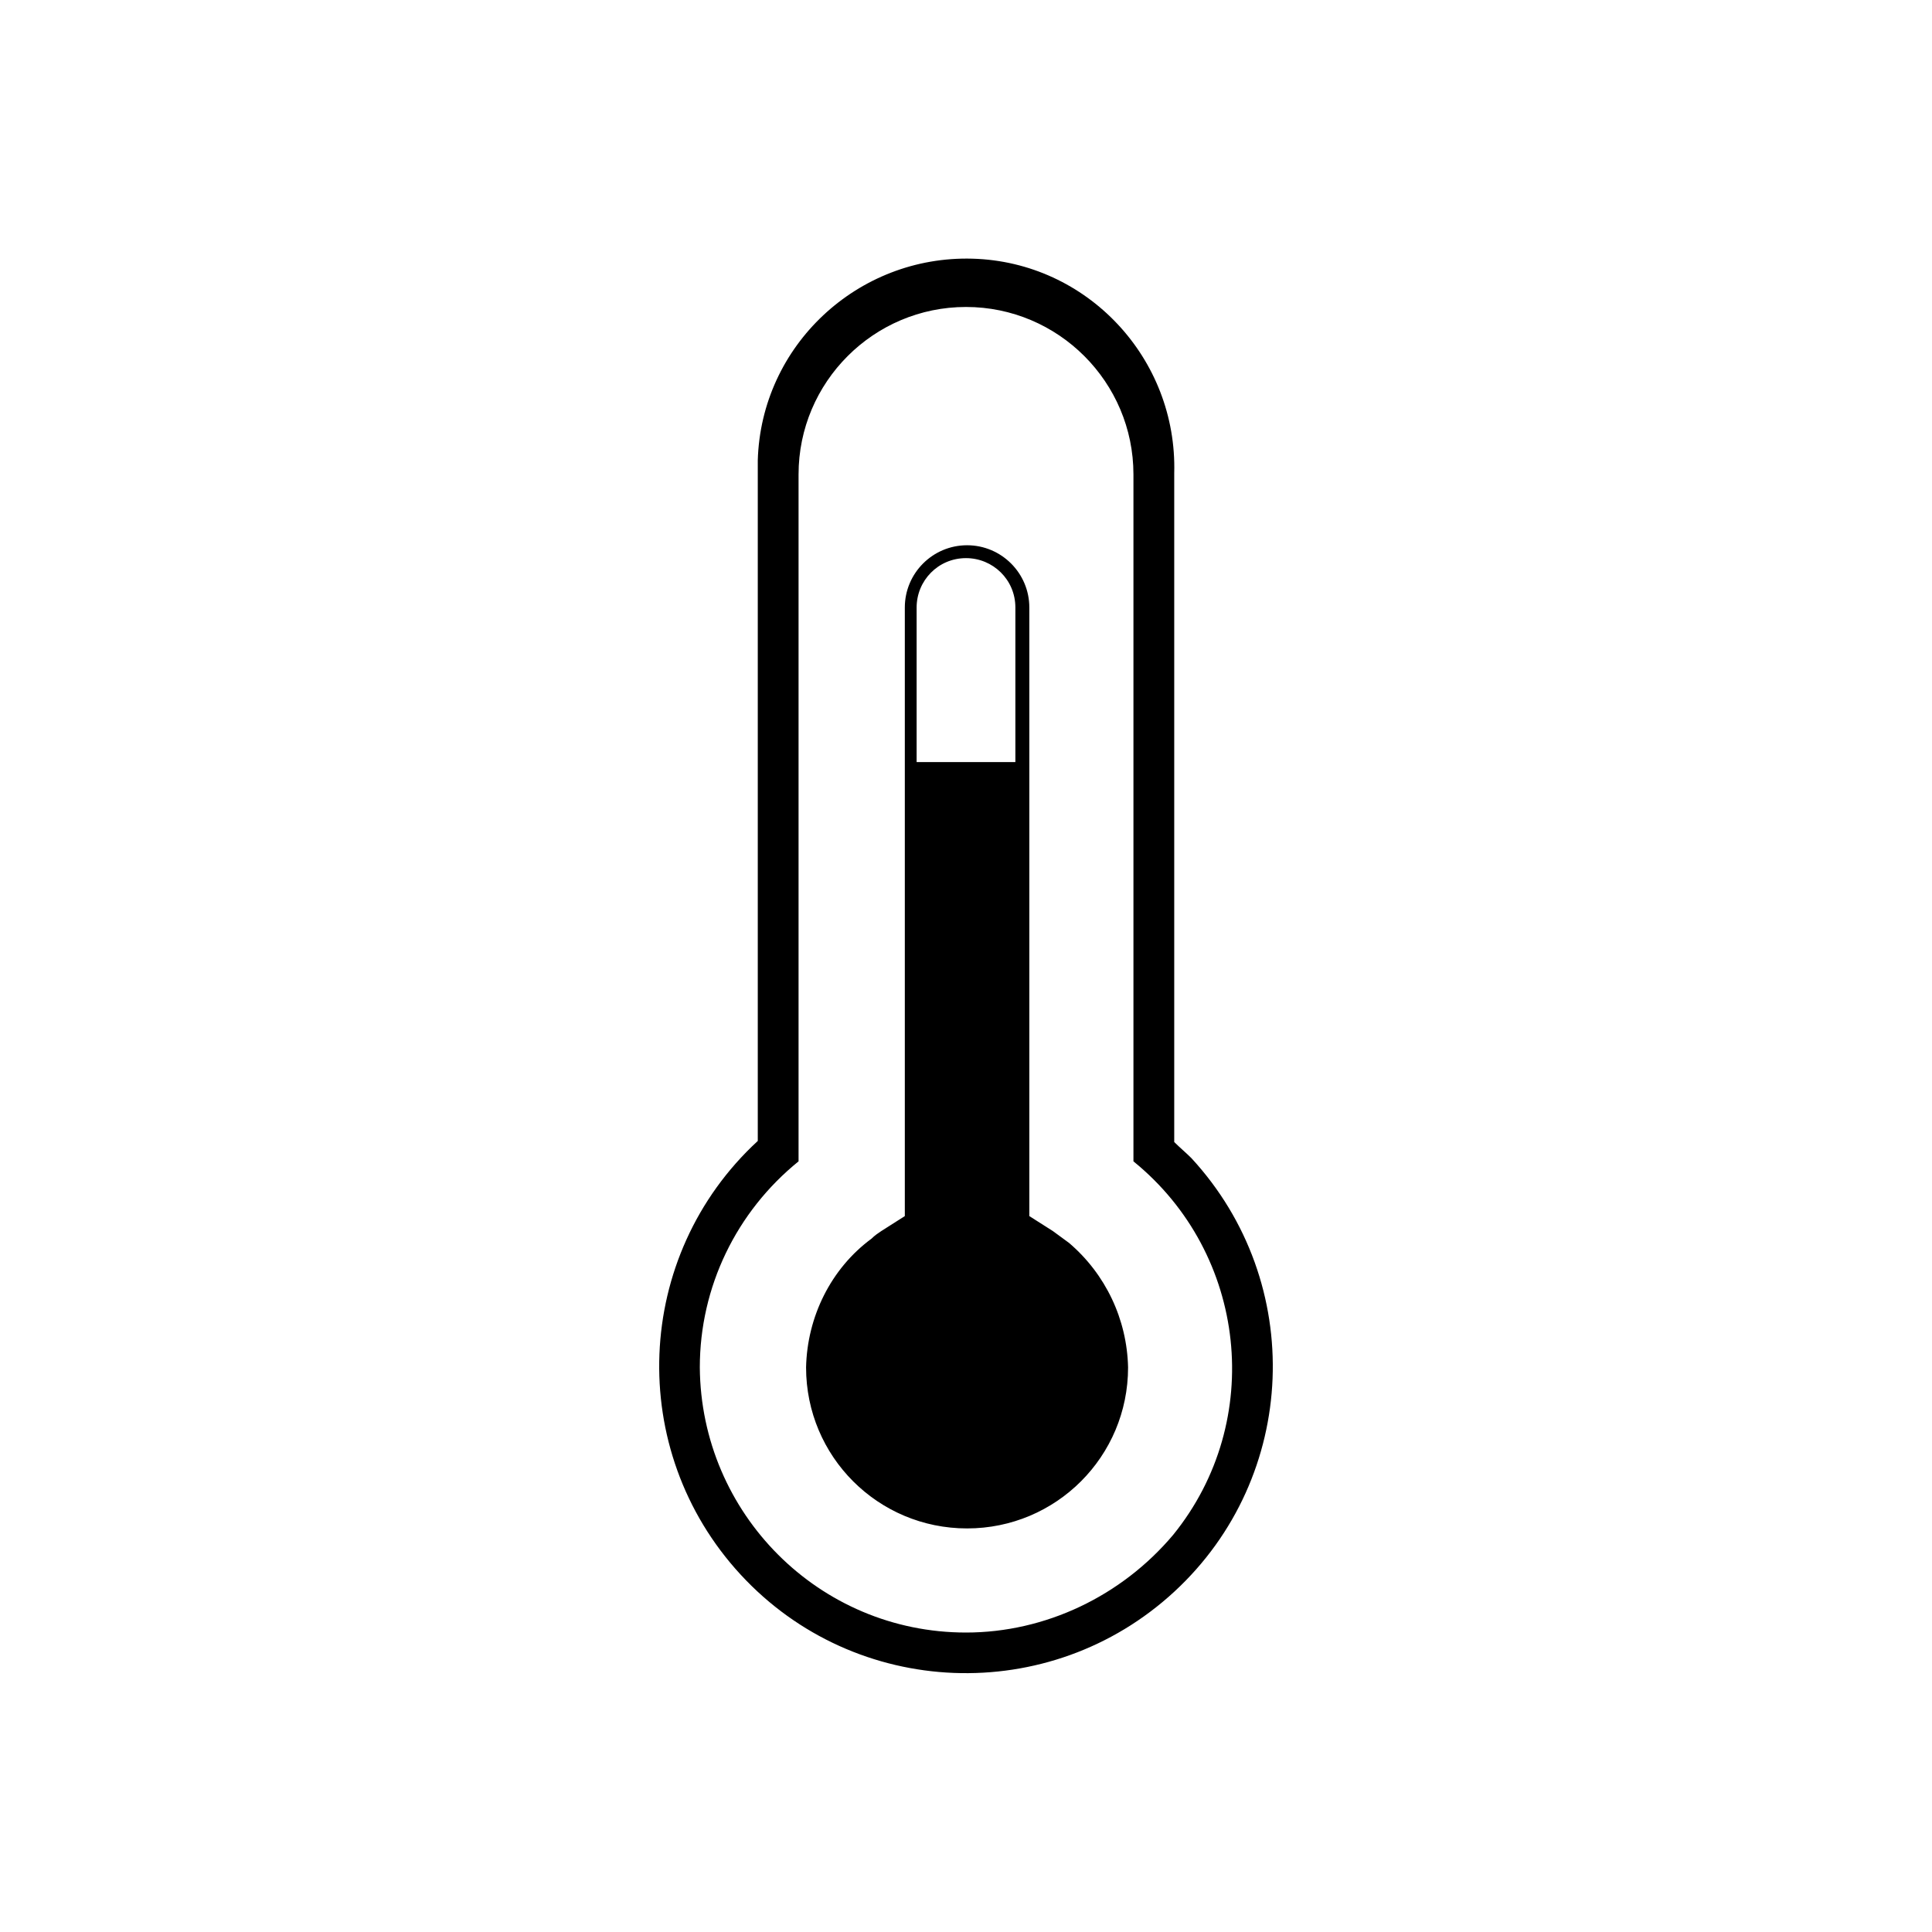
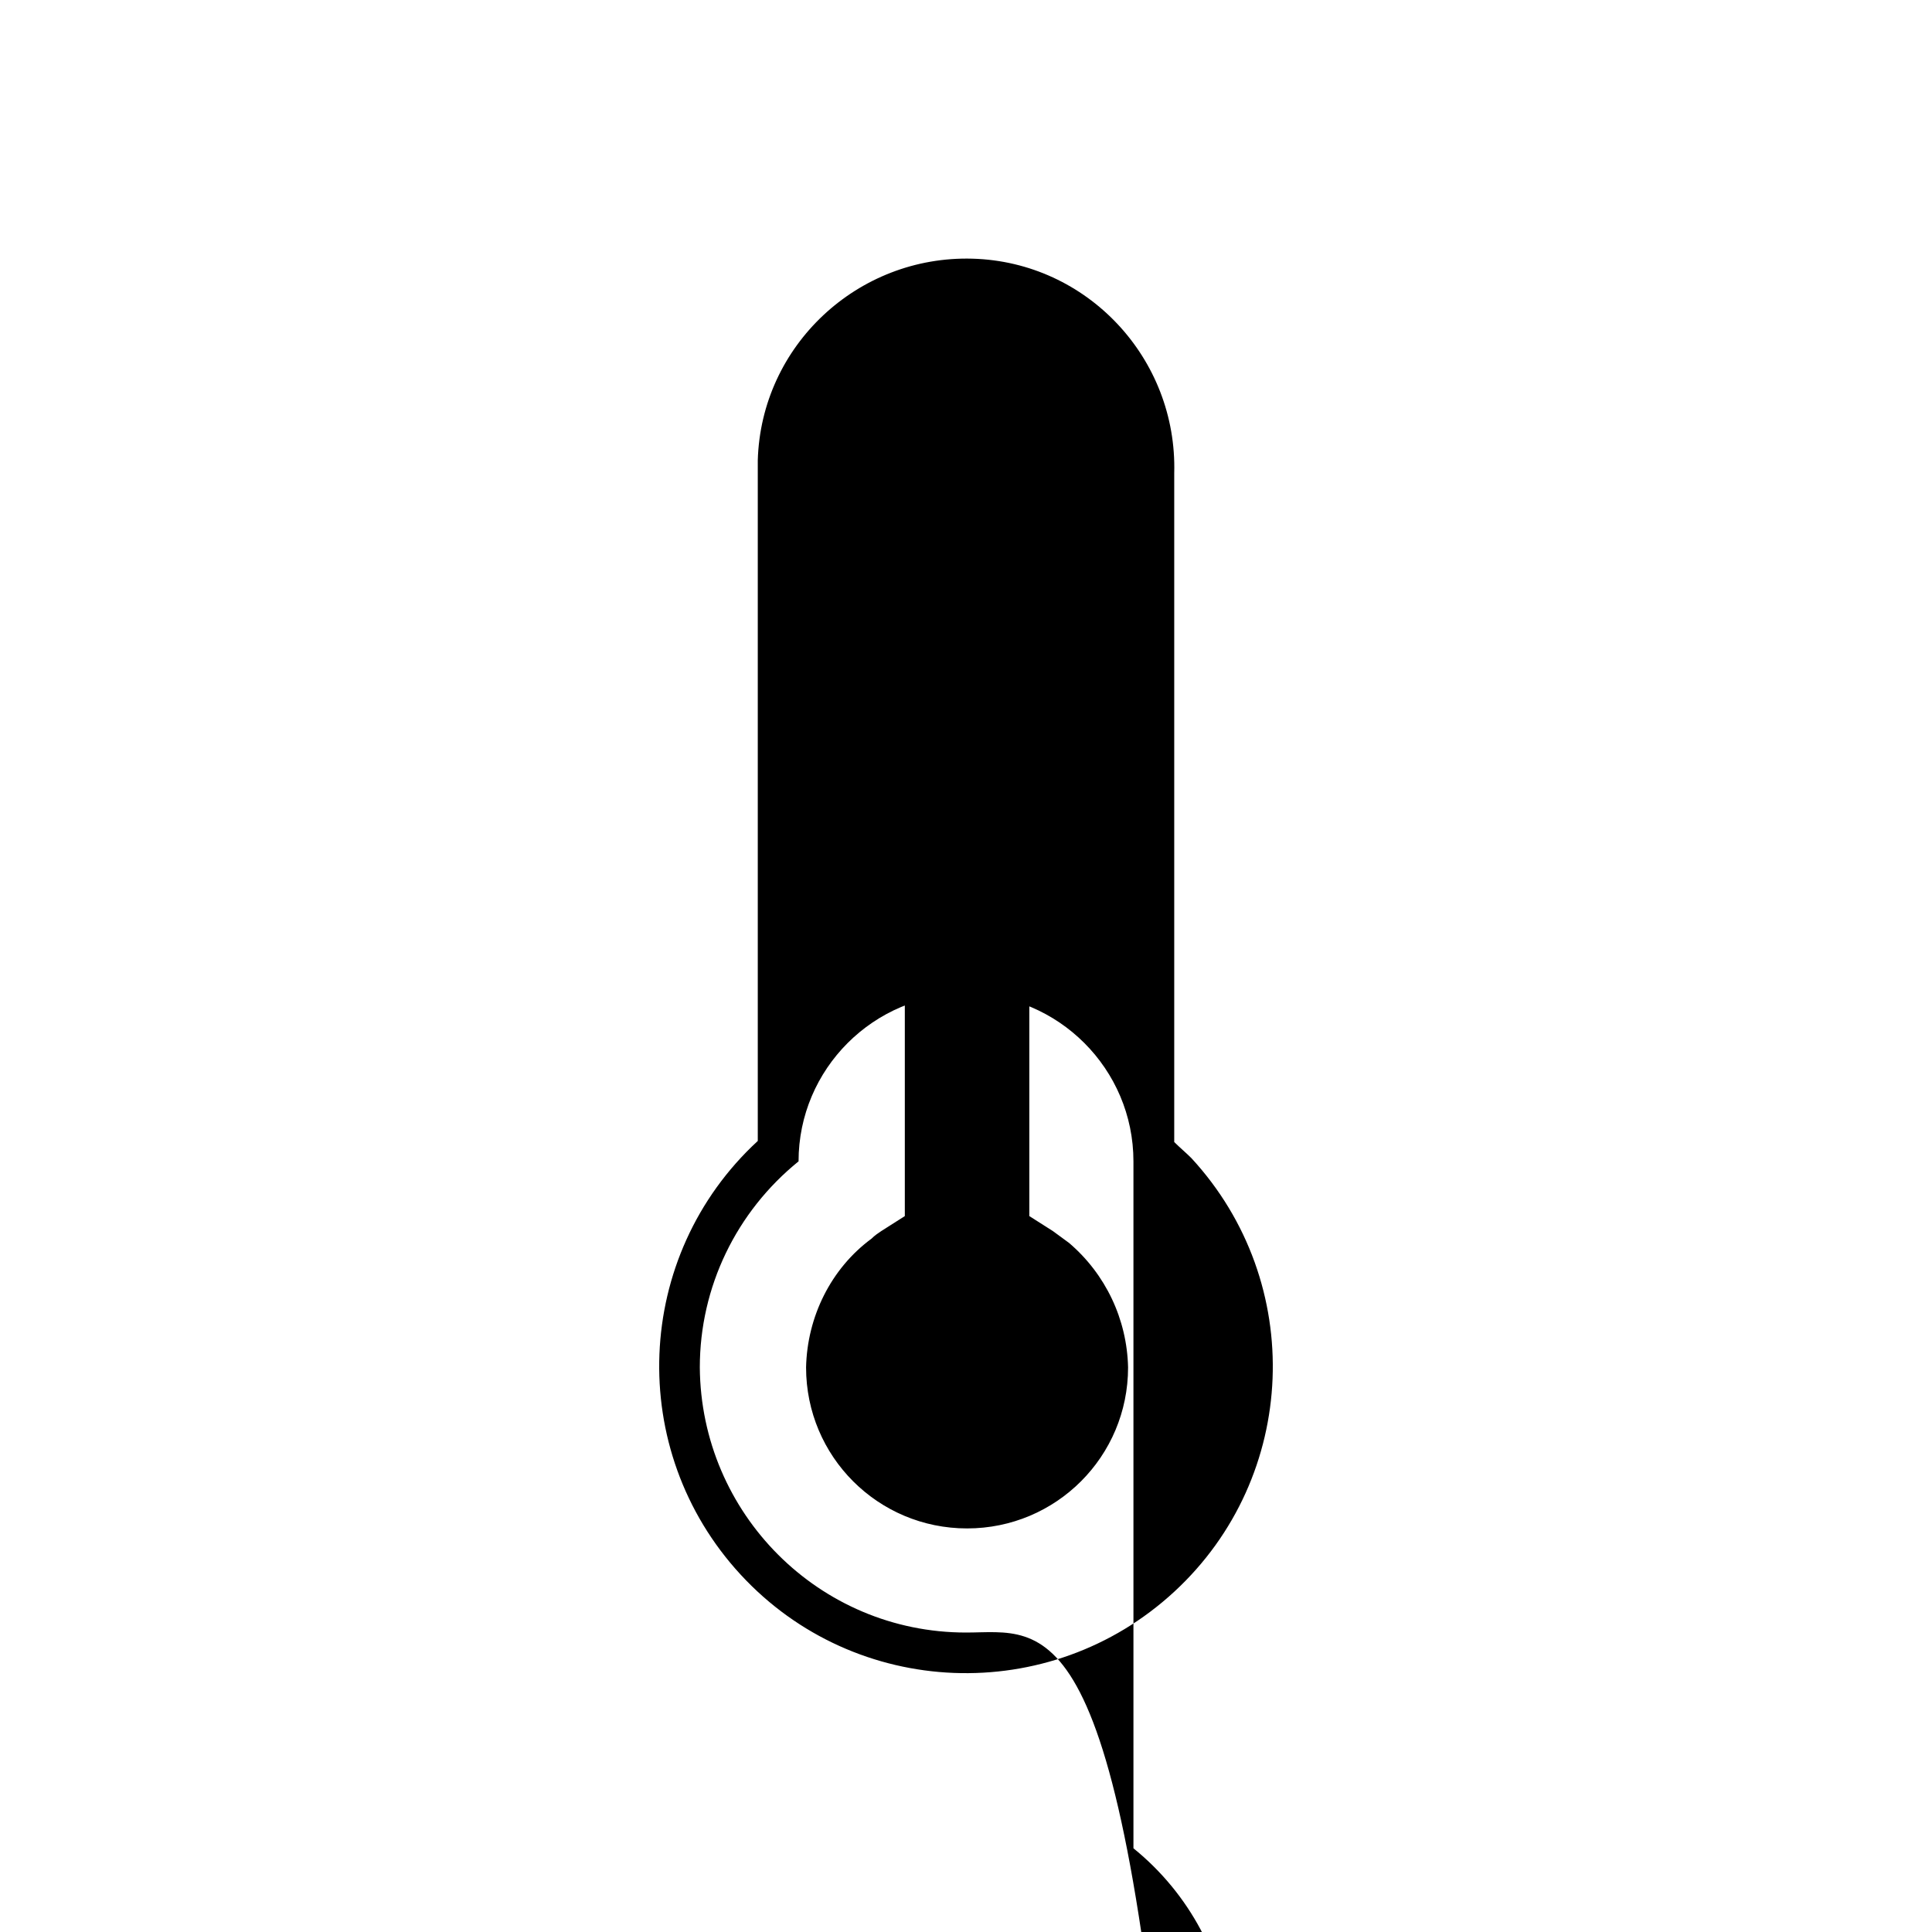
<svg xmlns="http://www.w3.org/2000/svg" version="1.1" id="Layer_1" x="0px" y="0px" width="180px" height="180px" viewBox="0 0 180 180" style="enable-background:new 0 0 180 180;" xml:space="preserve">
-   <path d="M109.4,106.4V44.1c0.3-10.7-8.1-19.7-18.8-20s-19.7,8.1-20,18.8v63.4C59,117,58.3,135.1,69,146.7s28.8,12.3,40.4,1.6  s12.3-28.8,1.6-40.4C110.5,107.4,109.9,106.9,109.4,106.4z M90,152.1c-13.7,0-24.7-11.1-24.8-24.7c0-7.5,3.4-14.5,9.2-19.2v-64  c0-8.6,7-15.6,15.6-15.6s15.6,7,15.6,15.6v64c10.6,8.6,12.3,24.2,3.7,34.8C104.5,148.7,97.4,152.1,90,152.1L90,152.1L90,152.1z   M99.6,115.8l-1.5-1.1l-2.2-1.4V56.6c0-3.2-2.6-5.8-5.8-5.8s-5.8,2.6-5.8,5.8l0,0v56.7l-2.2,1.4c-0.3,0.2-0.6,0.4-0.9,0.7  c-3.8,2.8-6,7.3-6.1,12l0,0c0,8.3,6.7,15,15,15s15-6.7,15-15l0,0C105,122.9,103,118.7,99.6,115.8L99.6,115.8z M85.4,56.6  c0-2.5,2-4.6,4.6-4.6c2.5,0,4.6,2,4.6,4.6V71h-9.2C85.4,71,85.4,56.6,85.4,56.6z" />
+   <path d="M109.4,106.4V44.1c0.3-10.7-8.1-19.7-18.8-20s-19.7,8.1-20,18.8v63.4C59,117,58.3,135.1,69,146.7s28.8,12.3,40.4,1.6  s12.3-28.8,1.6-40.4C110.5,107.4,109.9,106.9,109.4,106.4z M90,152.1c-13.7,0-24.7-11.1-24.8-24.7c0-7.5,3.4-14.5,9.2-19.2c0-8.6,7-15.6,15.6-15.6s15.6,7,15.6,15.6v64c10.6,8.6,12.3,24.2,3.7,34.8C104.5,148.7,97.4,152.1,90,152.1L90,152.1L90,152.1z   M99.6,115.8l-1.5-1.1l-2.2-1.4V56.6c0-3.2-2.6-5.8-5.8-5.8s-5.8,2.6-5.8,5.8l0,0v56.7l-2.2,1.4c-0.3,0.2-0.6,0.4-0.9,0.7  c-3.8,2.8-6,7.3-6.1,12l0,0c0,8.3,6.7,15,15,15s15-6.7,15-15l0,0C105,122.9,103,118.7,99.6,115.8L99.6,115.8z M85.4,56.6  c0-2.5,2-4.6,4.6-4.6c2.5,0,4.6,2,4.6,4.6V71h-9.2C85.4,71,85.4,56.6,85.4,56.6z" />
</svg>